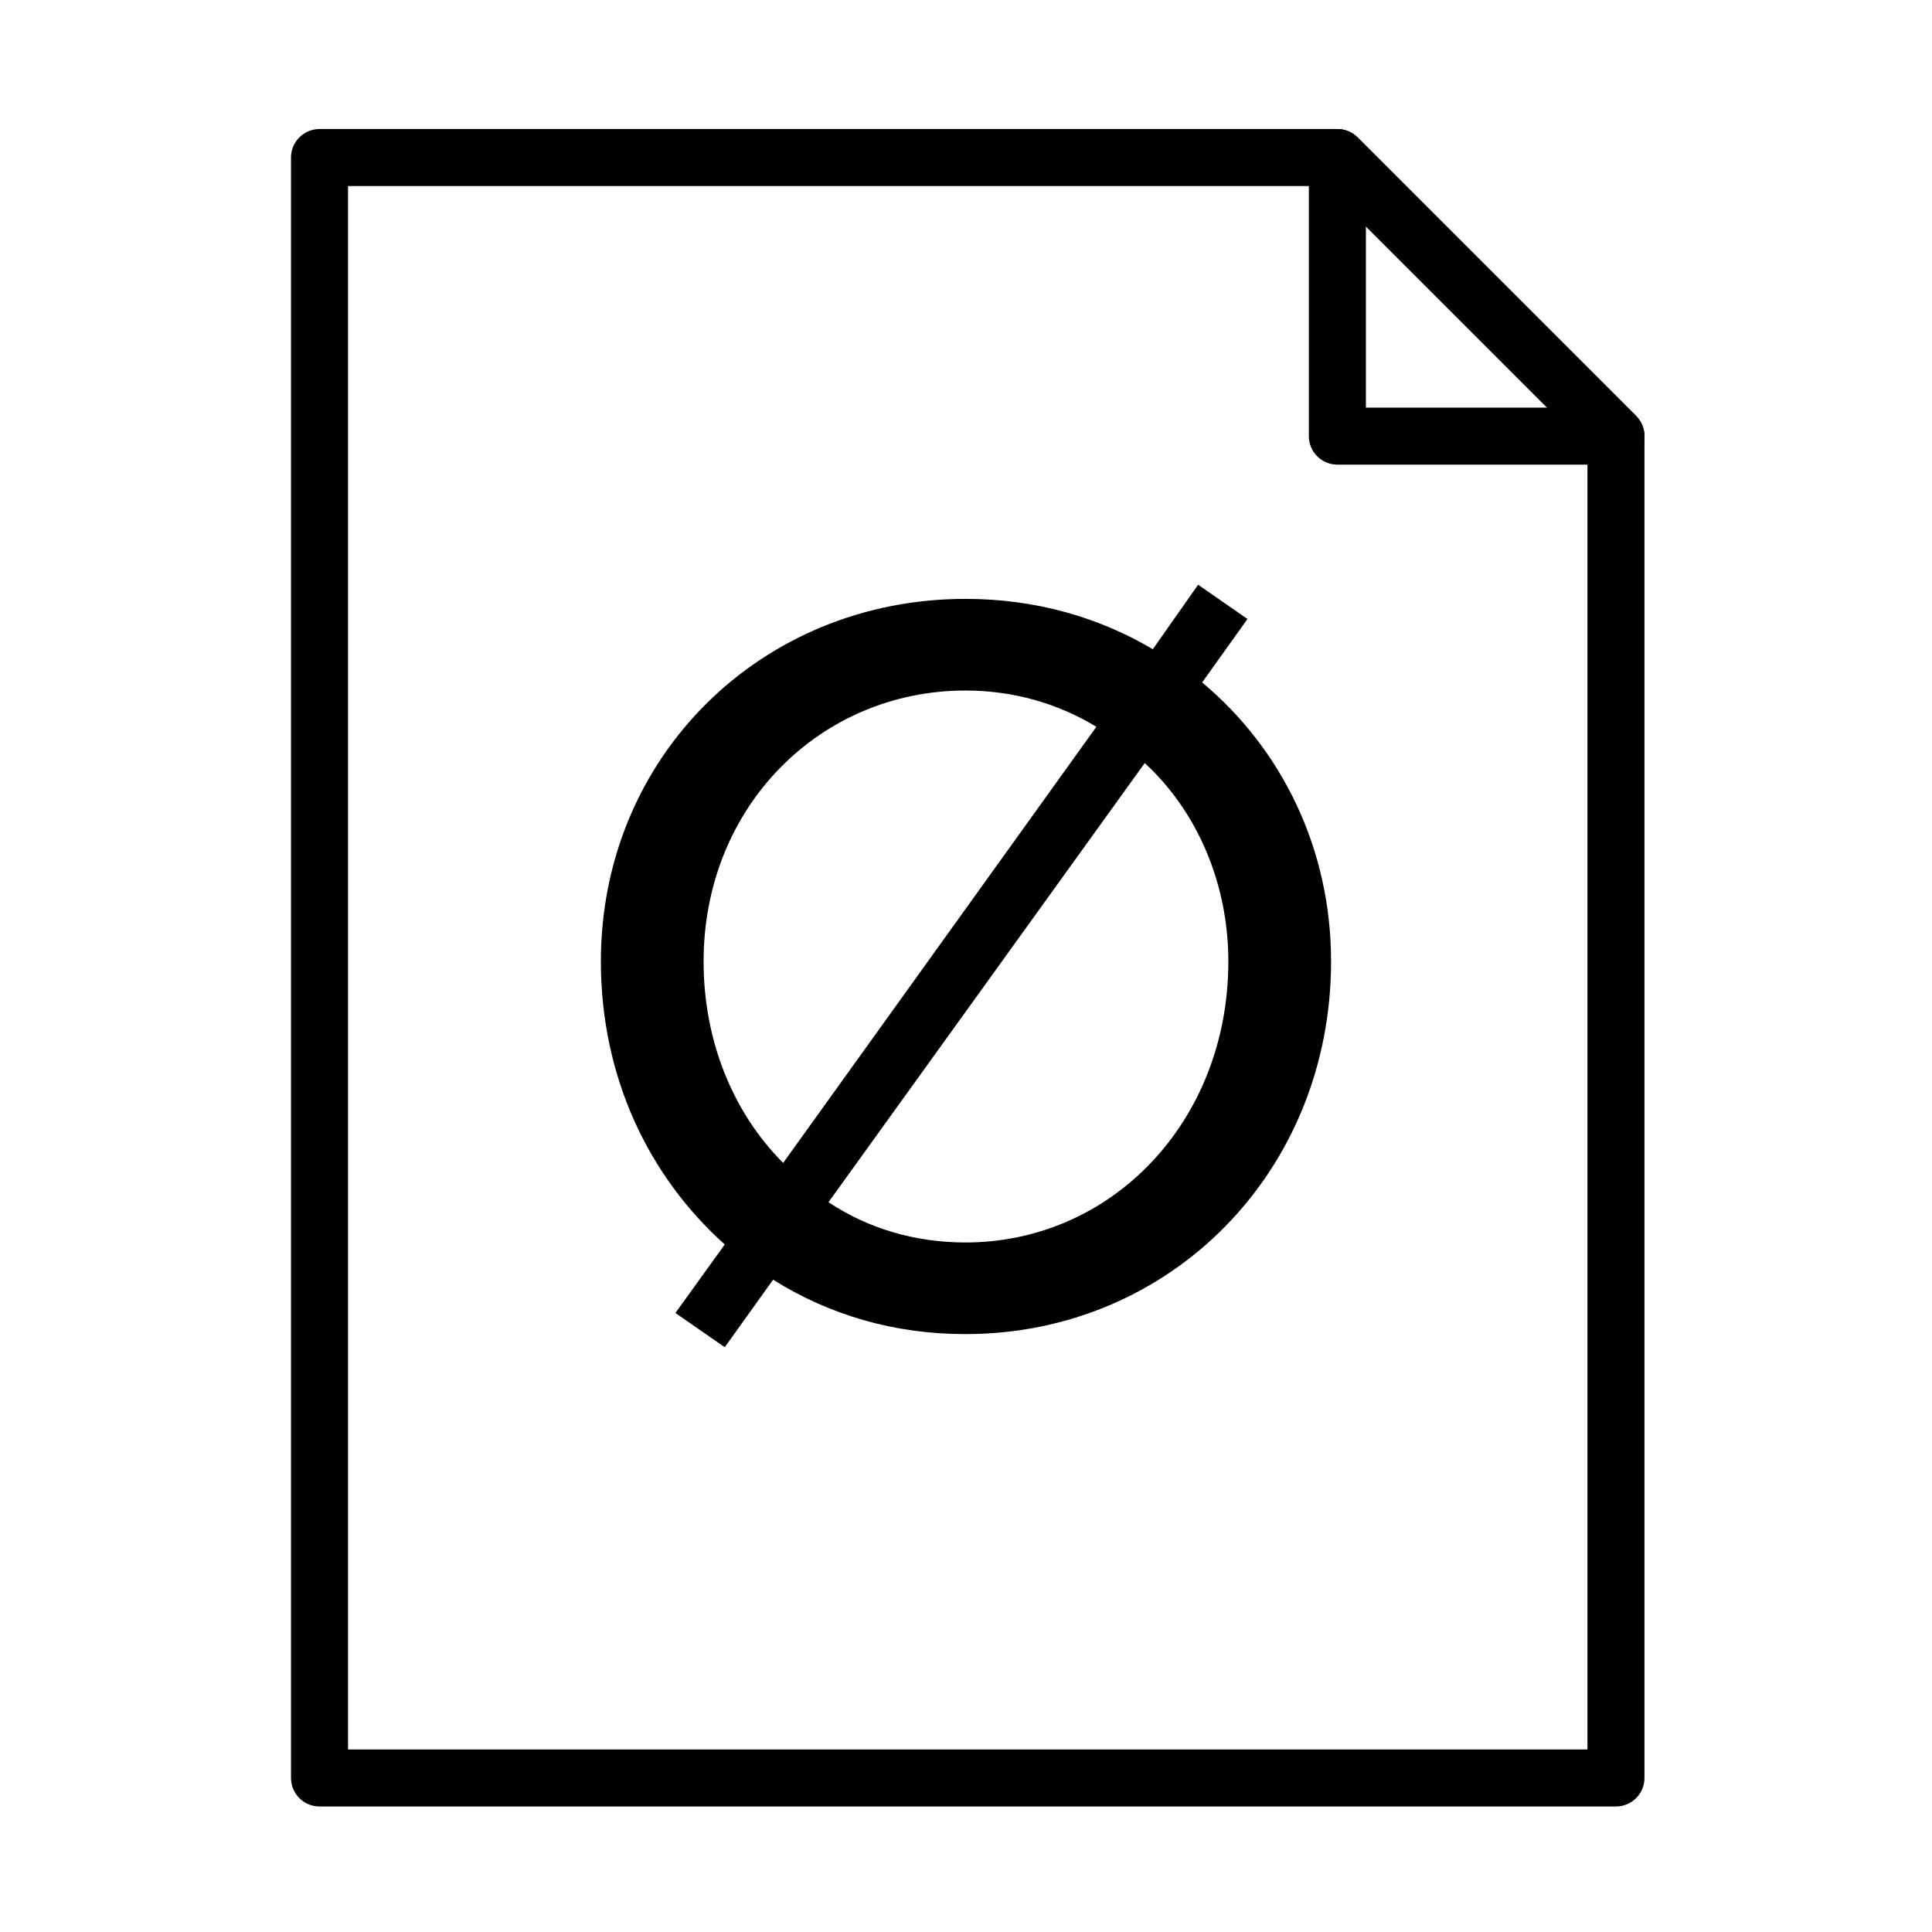
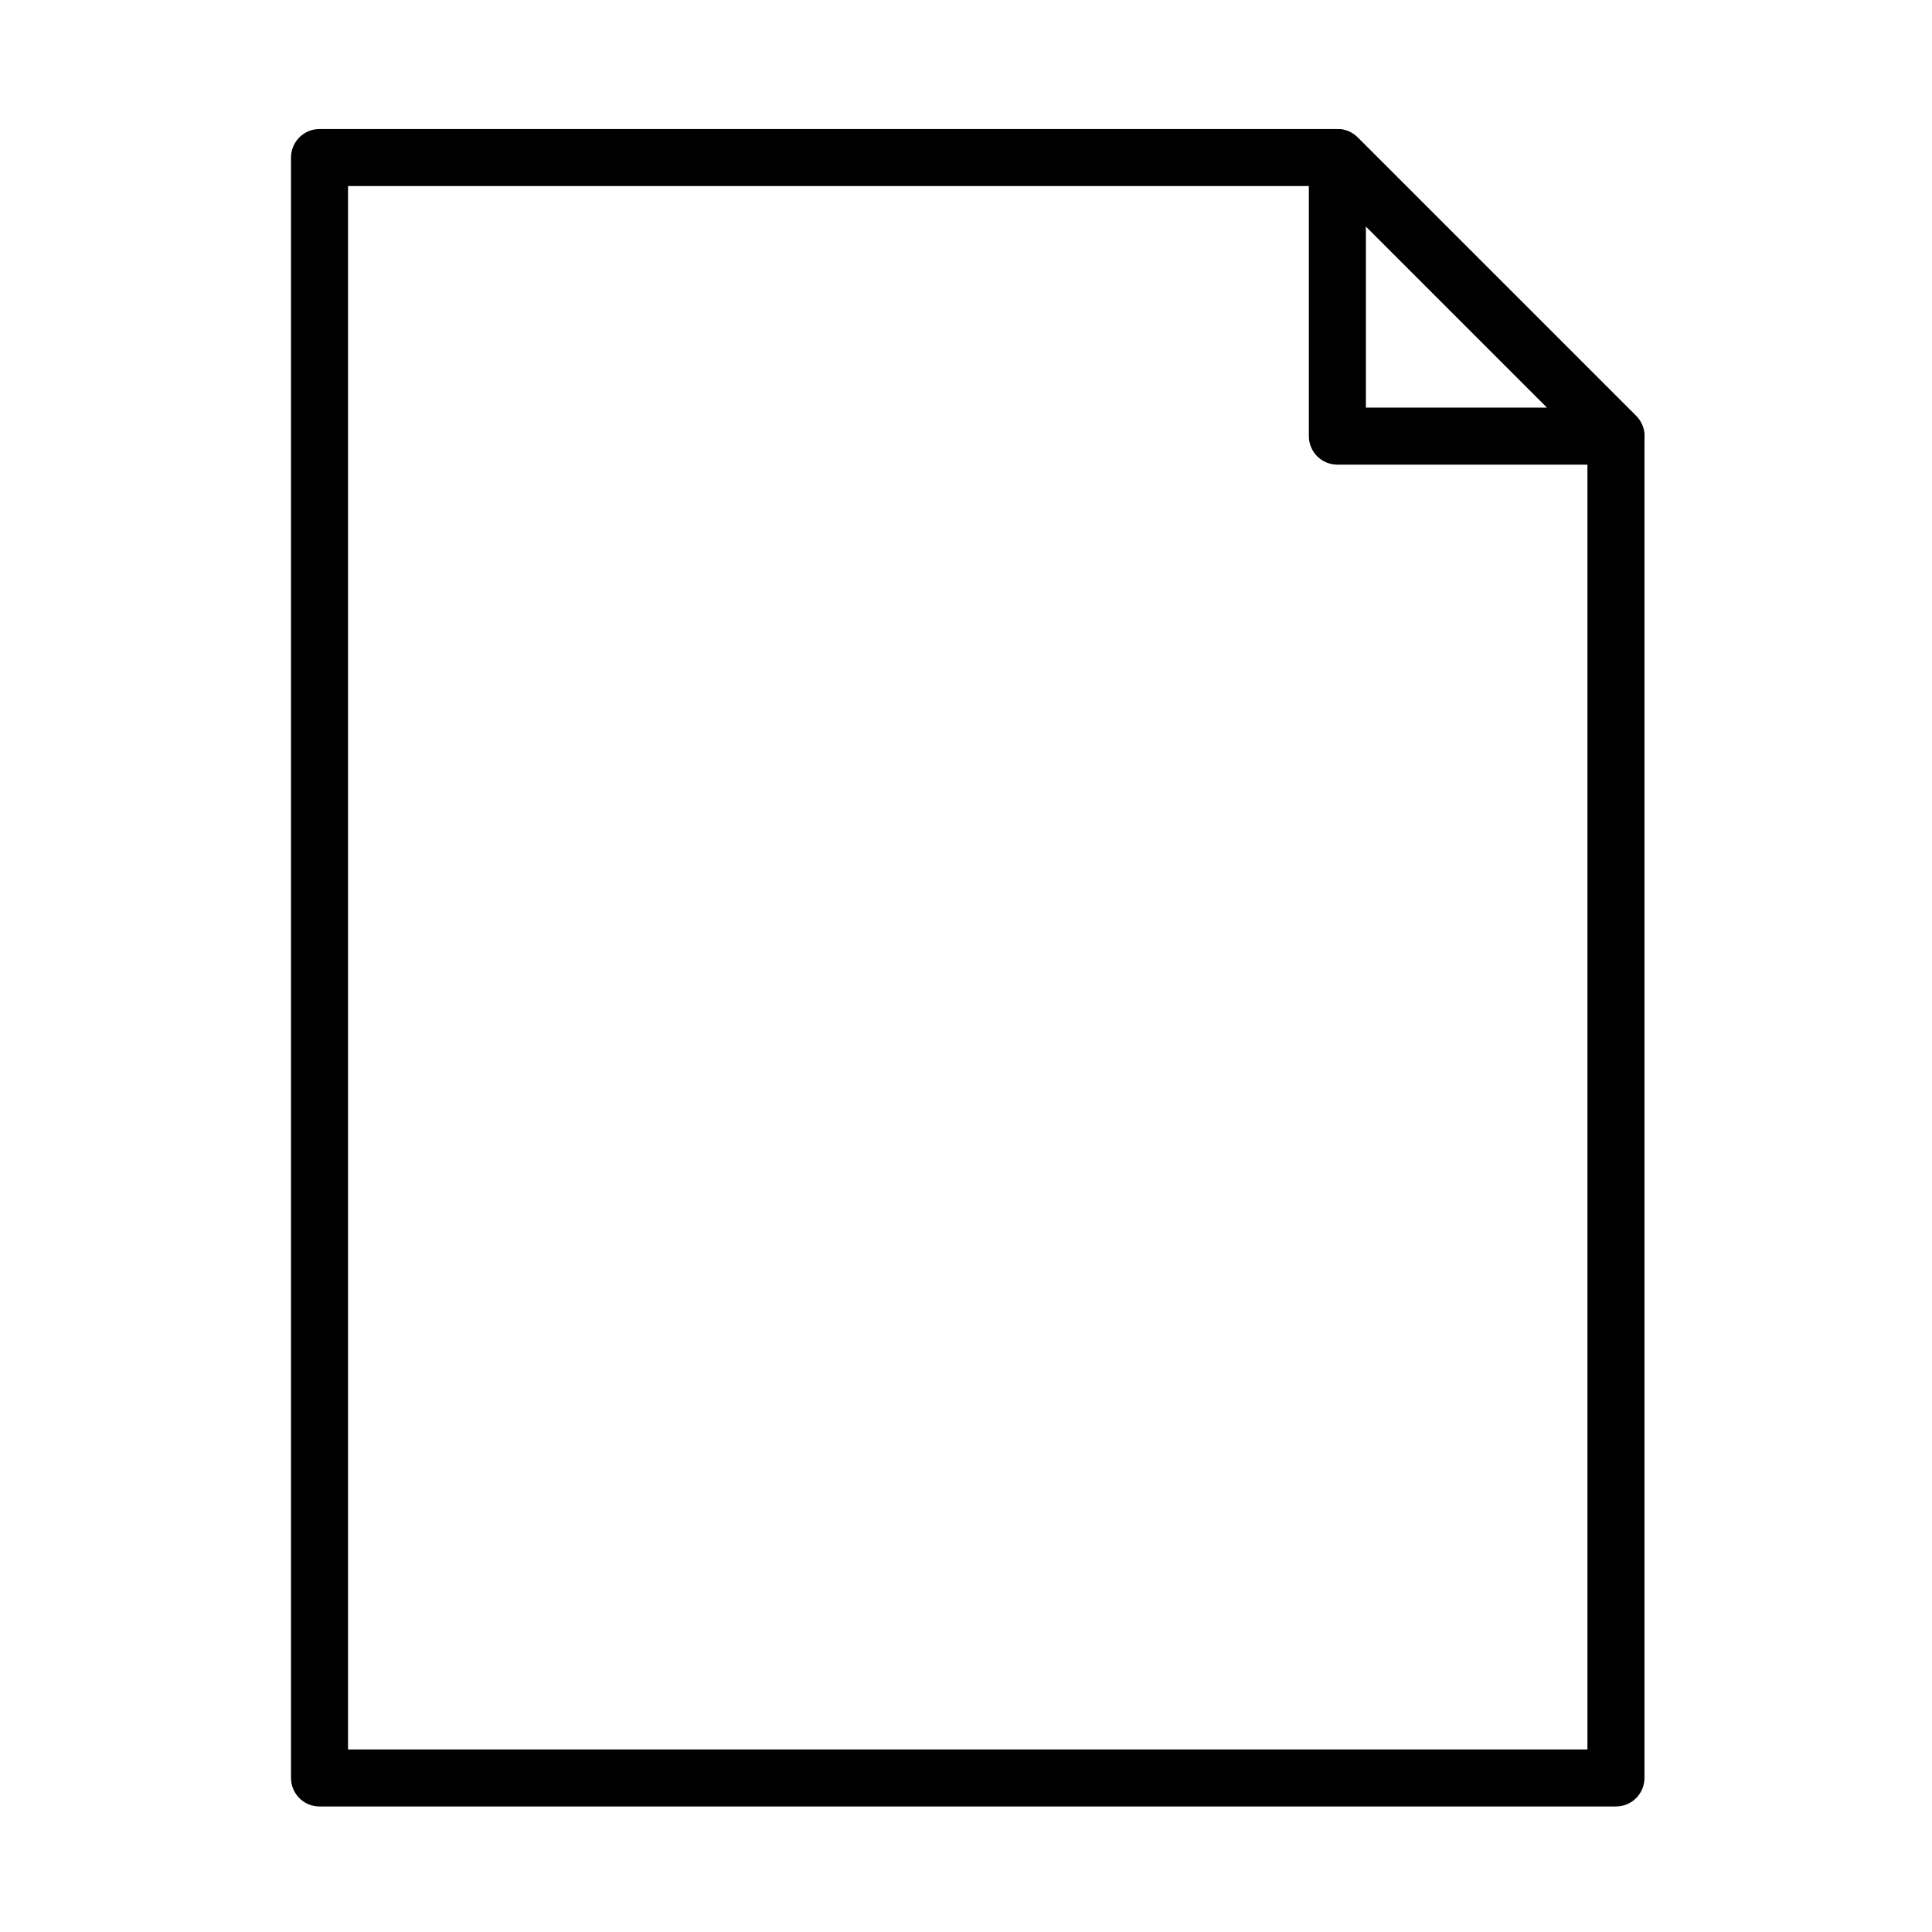
<svg xmlns="http://www.w3.org/2000/svg" width="800px" height="800px" version="1.1" viewBox="144 144 512 512">
  <path transform="matrix(5.038 0 0 5.038 148.09 148.09)" d="m15.996 7.475v85.238h68.195v-70.584l-14.654-14.654z" fill="none" stroke="#000000" stroke-linejoin="round" stroke-miterlimit="10" stroke-width="3" />
  <path transform="matrix(5.038 0 0 5.038 148.09 148.09)" d="m69.537 7.475 14.654 14.654h-14.654z" fill="none" stroke="#000000" stroke-linejoin="round" stroke-miterlimit="10" stroke-width="3" />
-   <path d="m336.07 473.8c-20.285-18.148-32.832-44.578-32.832-75.004 0-54.18 42.441-96.086 96.621-96.086 18.418 0 35.23 4.801 49.645 13.34l12.012-17.086 13.078 9.074-12.012 16.816c21.09 17.625 34.164 44.043 34.164 73.938 0 55.52-42.438 98.758-96.887 98.758-18.949 0-36.031-5.066-50.98-14.414l-12.812 17.891-13.078-9.074zm98.484-137.19c-10.141-6.141-21.887-9.613-34.699-9.613-38.438 0-69.395 30.703-69.395 71.805 0 21.352 8.004 40.305 21.086 53.383zm-34.699 136.66c38.703 0 69.668-32.027 69.668-74.469 0-21.09-8.539-40.039-22.152-52.586l-83.809 116.38c10.402 6.938 22.949 10.676 36.293 10.676z" />
</svg>